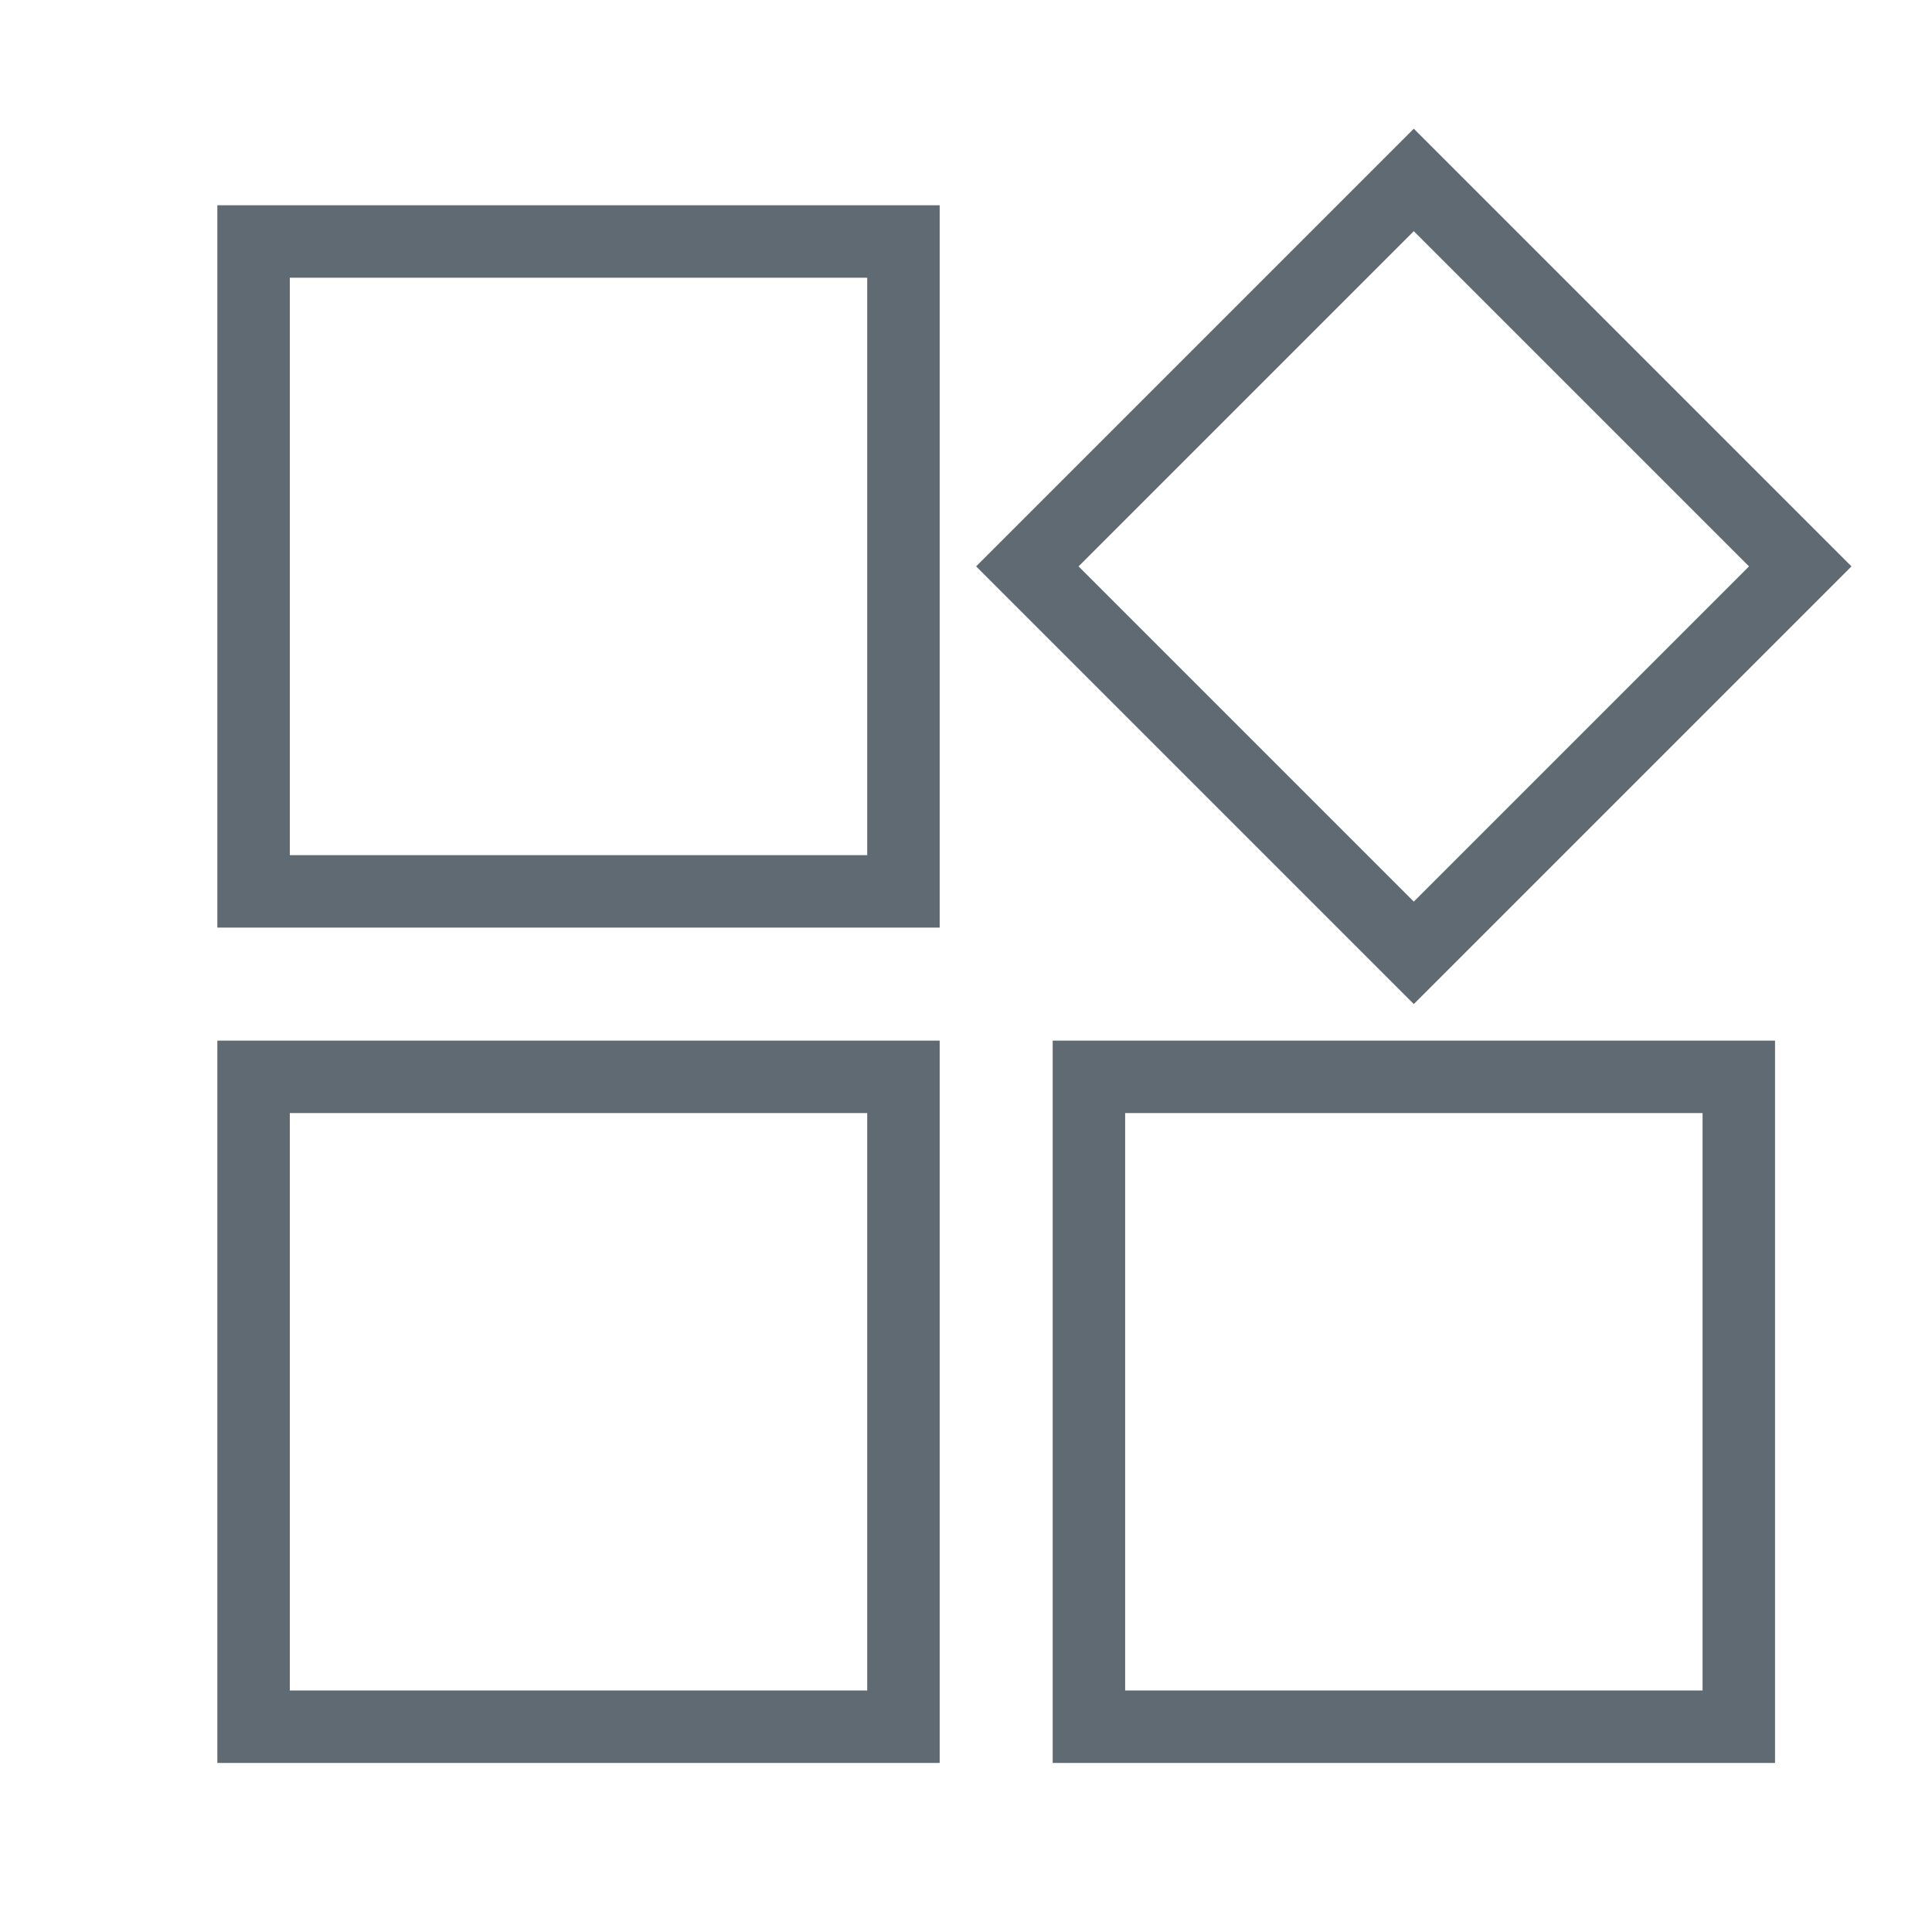
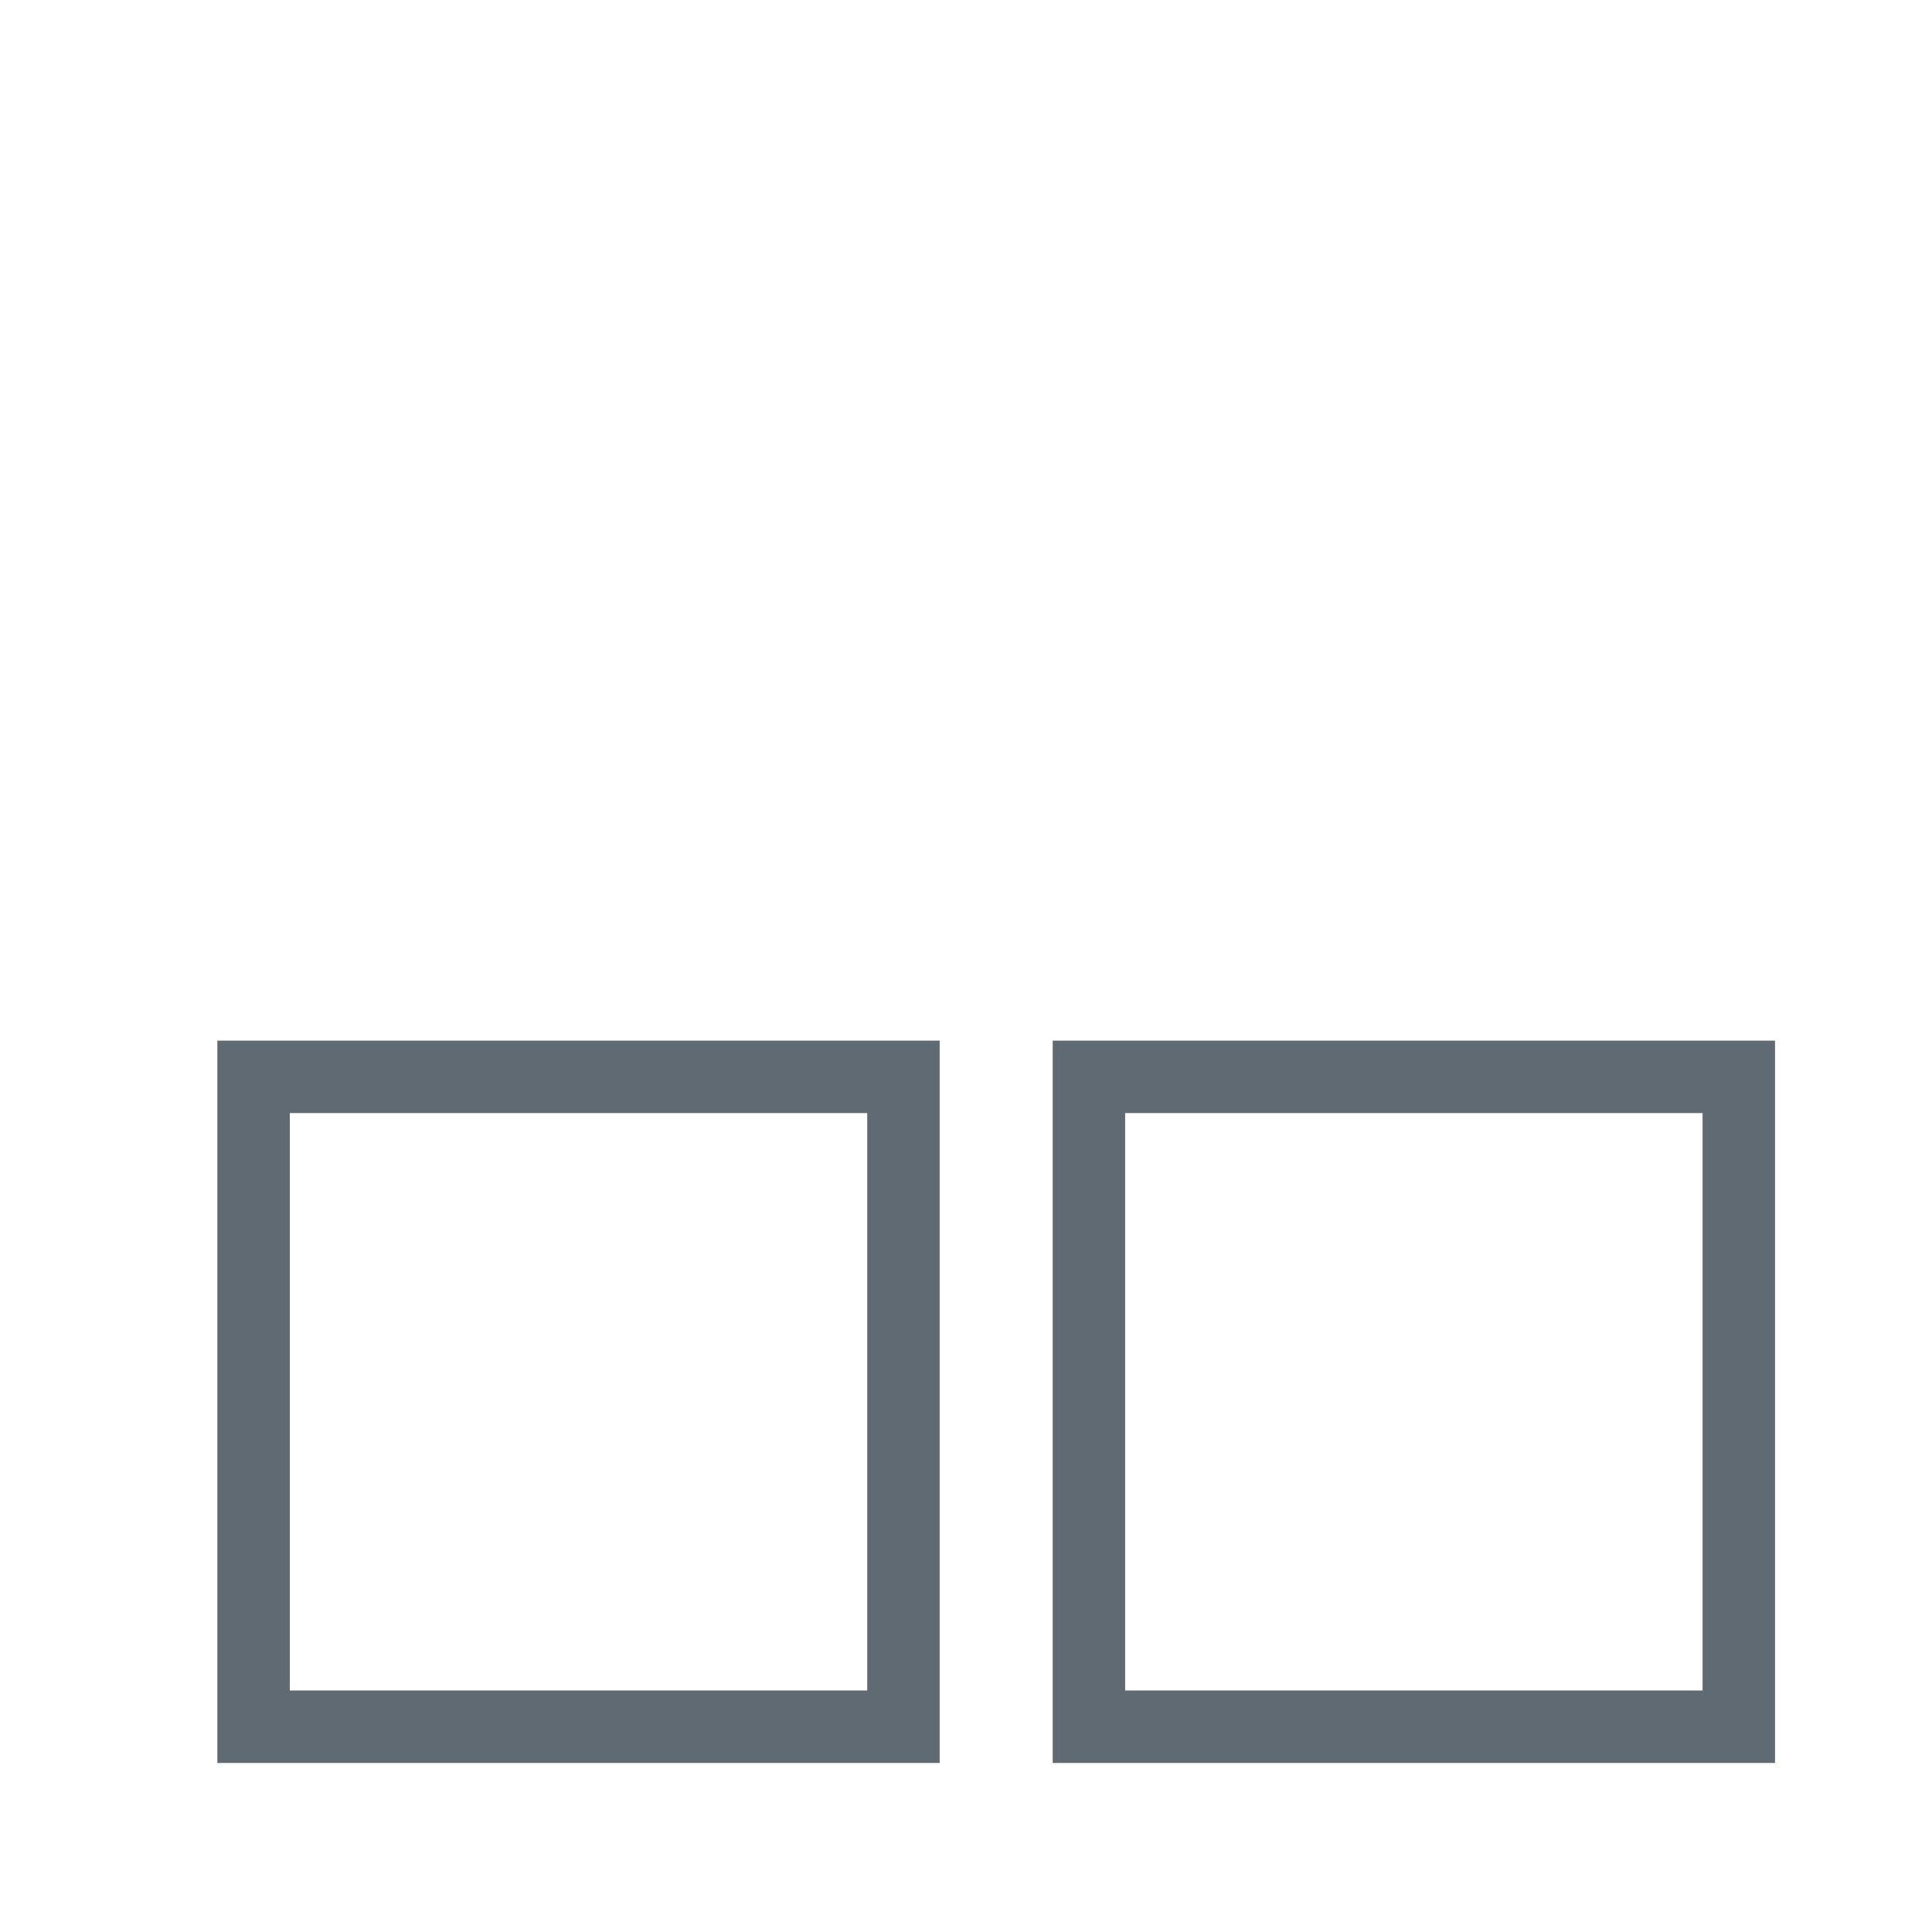
<svg xmlns="http://www.w3.org/2000/svg" viewBox="0 0 80 80">
  <defs>
    <style>.cls-1{fill:none;stroke:#606a72;stroke-miterlimit:10;stroke-width:3px;}.cls-2{fill:#606a72;opacity:0;}</style>
  </defs>
  <title>资源 9</title>
  <g id="图层_2" data-name="图层 2">
    <g id="图层_1-2" data-name="图层 1">
-       <rect class="cls-1" x="10.5" y="10" width="26.91" height="26.91" />
      <rect class="cls-1" x="10.5" y="44.59" width="26.91" height="26.91" />
-       <rect class="cls-1" x="47.23" y="12.14" width="22.63" height="22.63" transform="translate(33.73 -34.53) rotate(45)" />
      <rect class="cls-1" x="45.09" y="44.59" width="26.91" height="26.91" />
-       <rect class="cls-2" width="80" height="80" />
    </g>
  </g>
</svg>